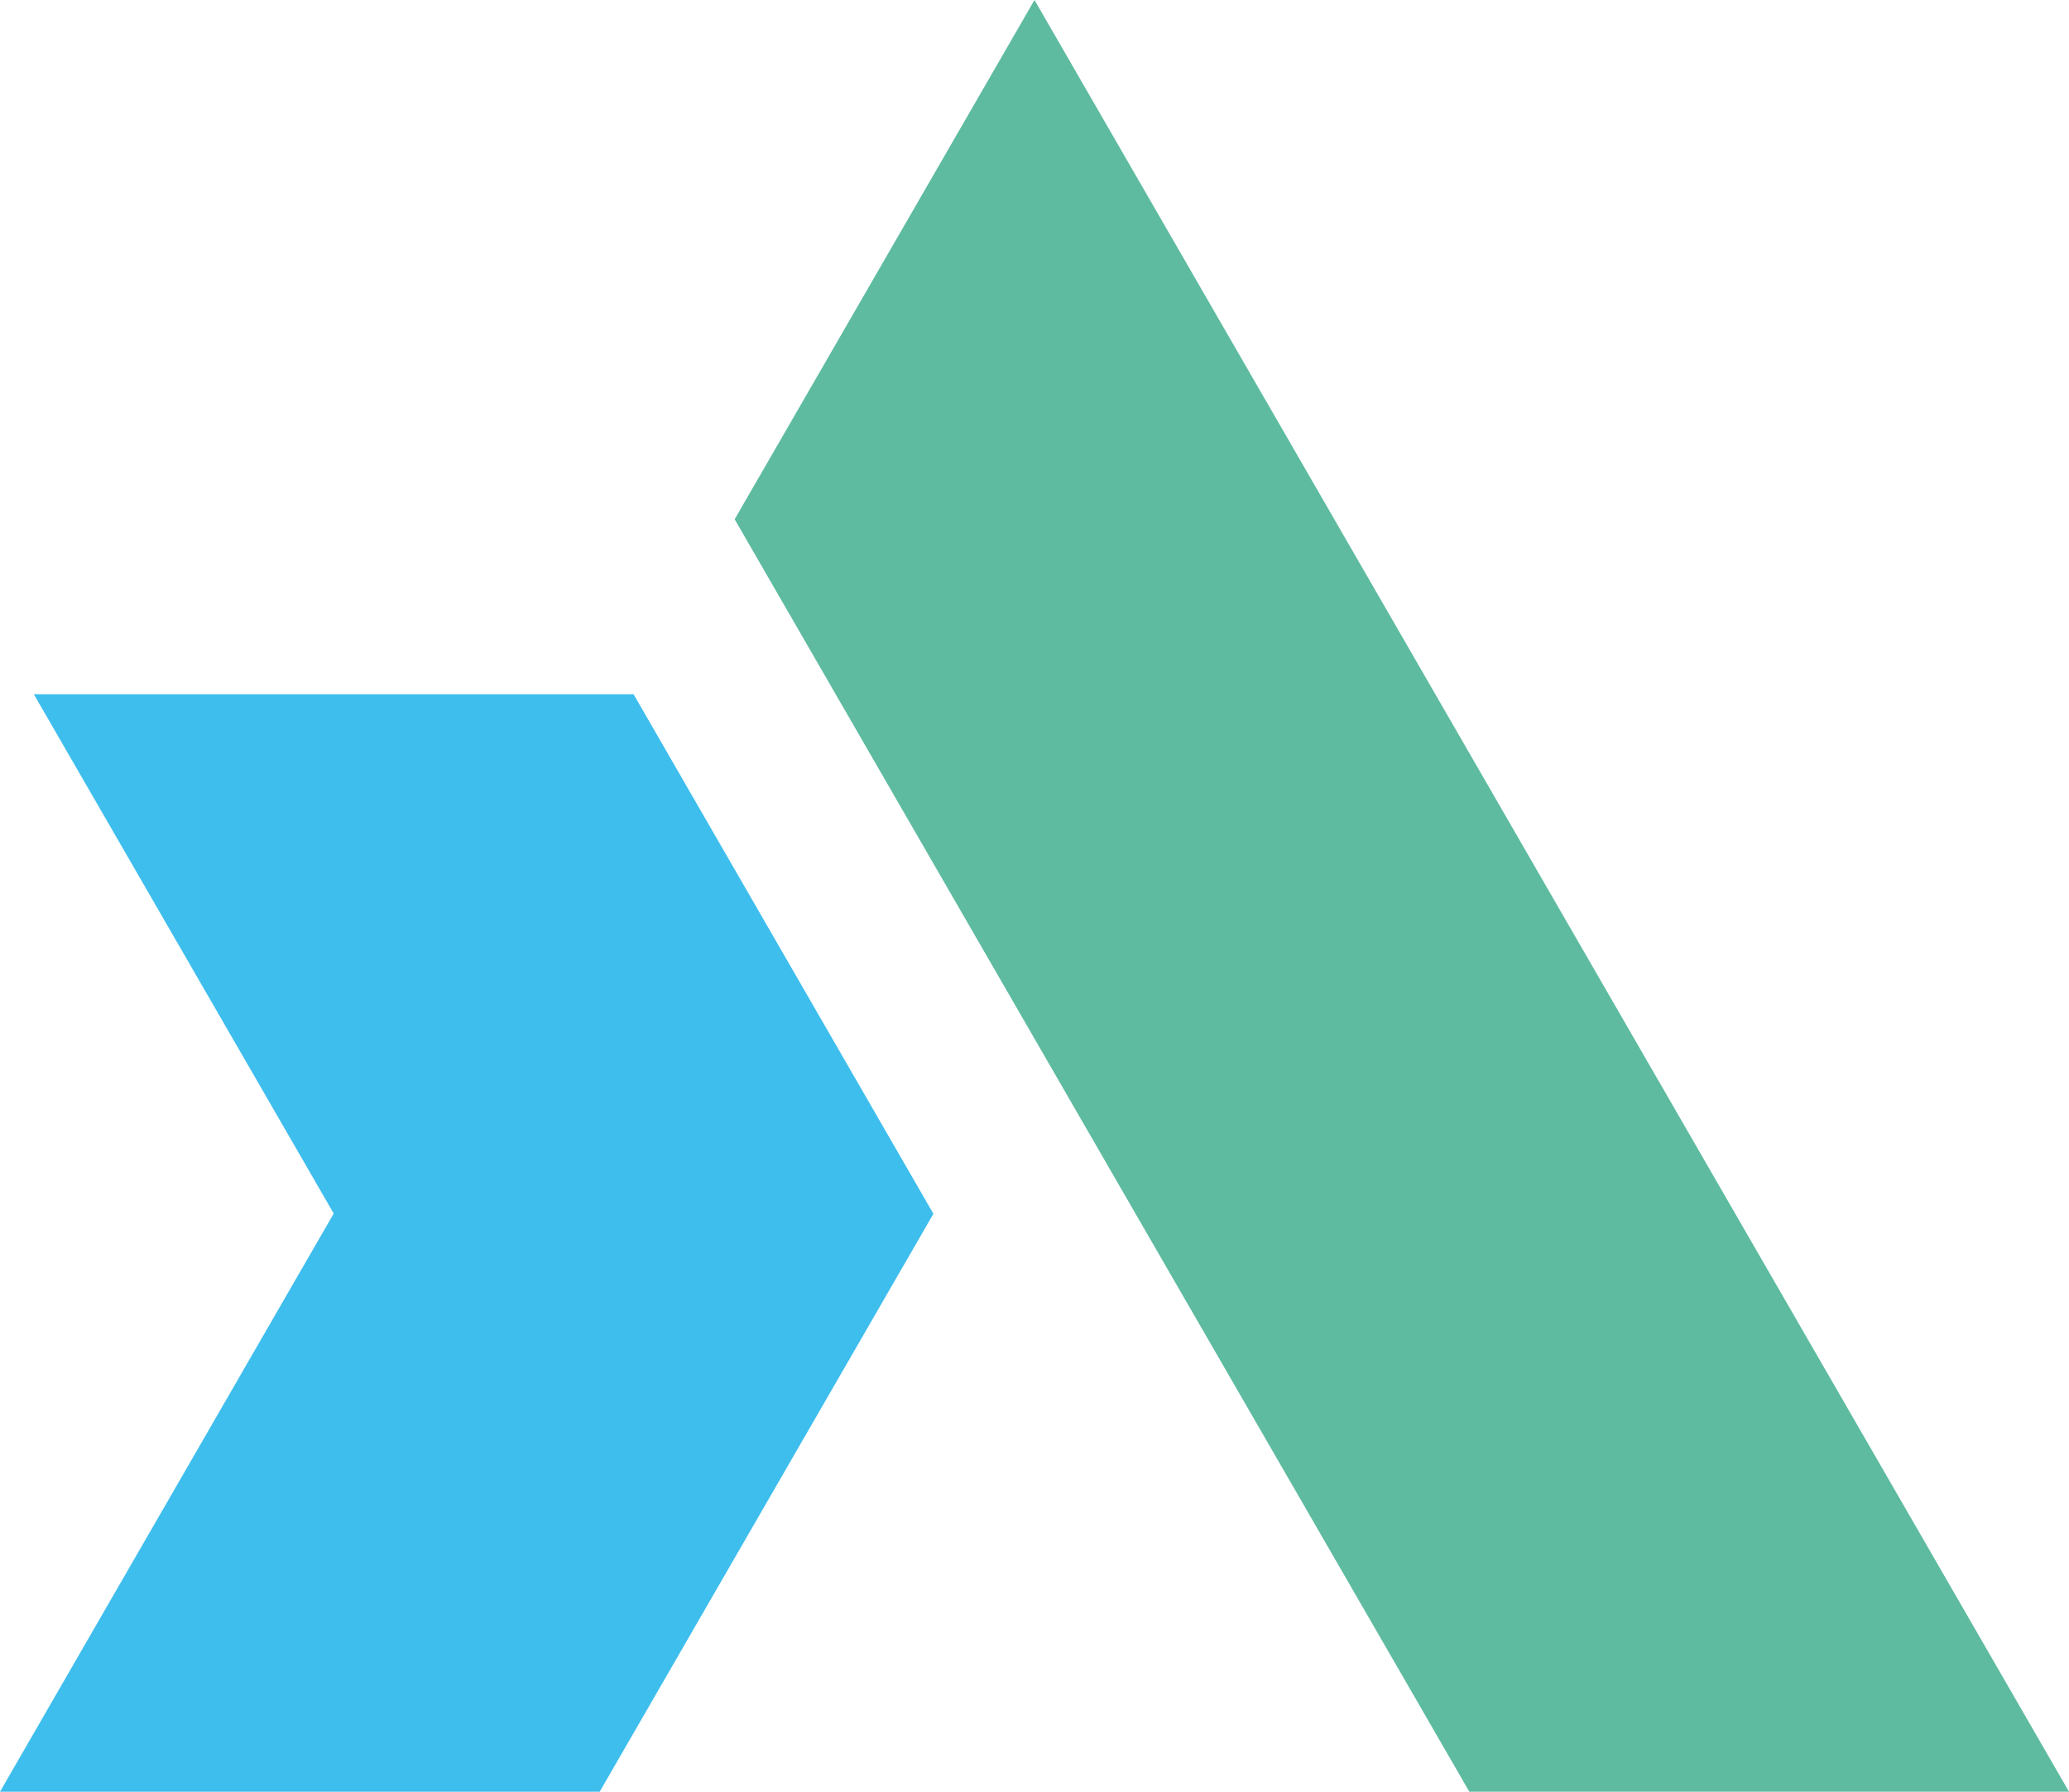
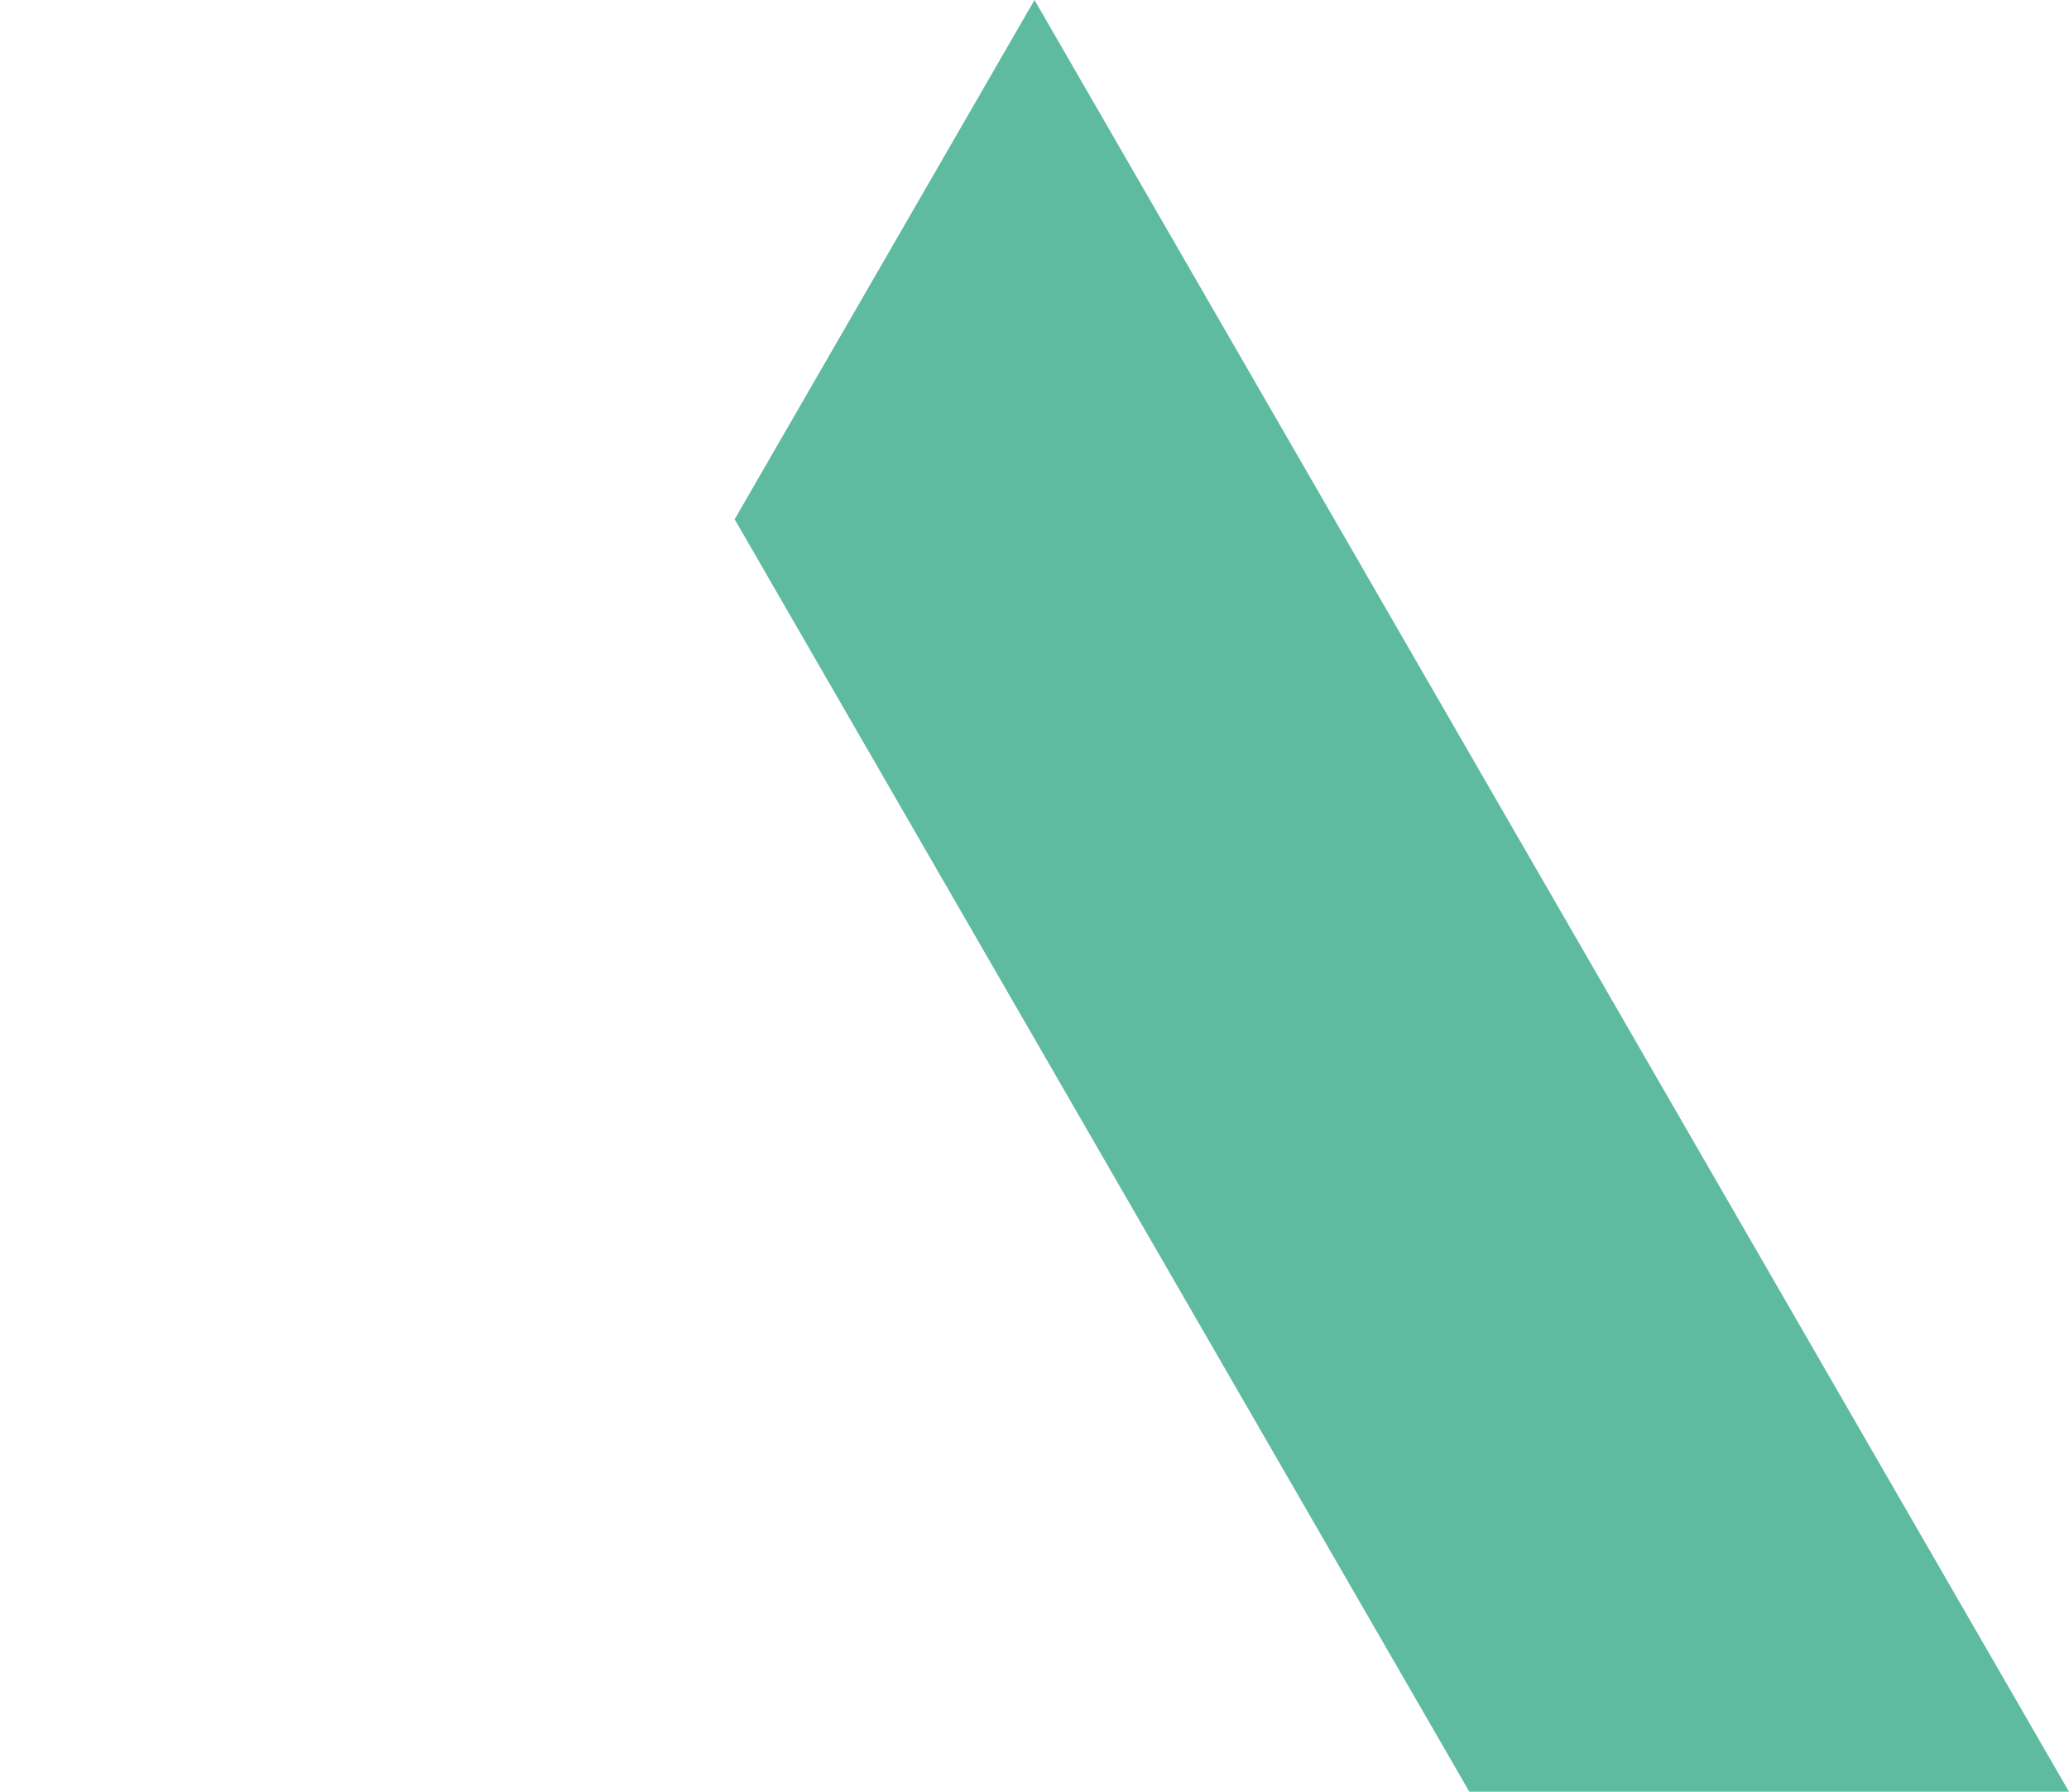
<svg xmlns="http://www.w3.org/2000/svg" id="Laag_1" data-name="Laag 1" viewBox="0 0 500 432.93">
  <polygon points="500 432.93 355.08 432.93 274.43 293.29 177.54 125.47 250 0 500 432.93" style="fill: #5ebba0;" />
-   <polygon points="225.57 293.29 153.11 418.76 144.92 432.93 0 432.93 72.46 307.4 80.65 293.23 8.18 167.75 153.11 167.75 225.57 293.29" style="fill: #3ebeed;" />
</svg>